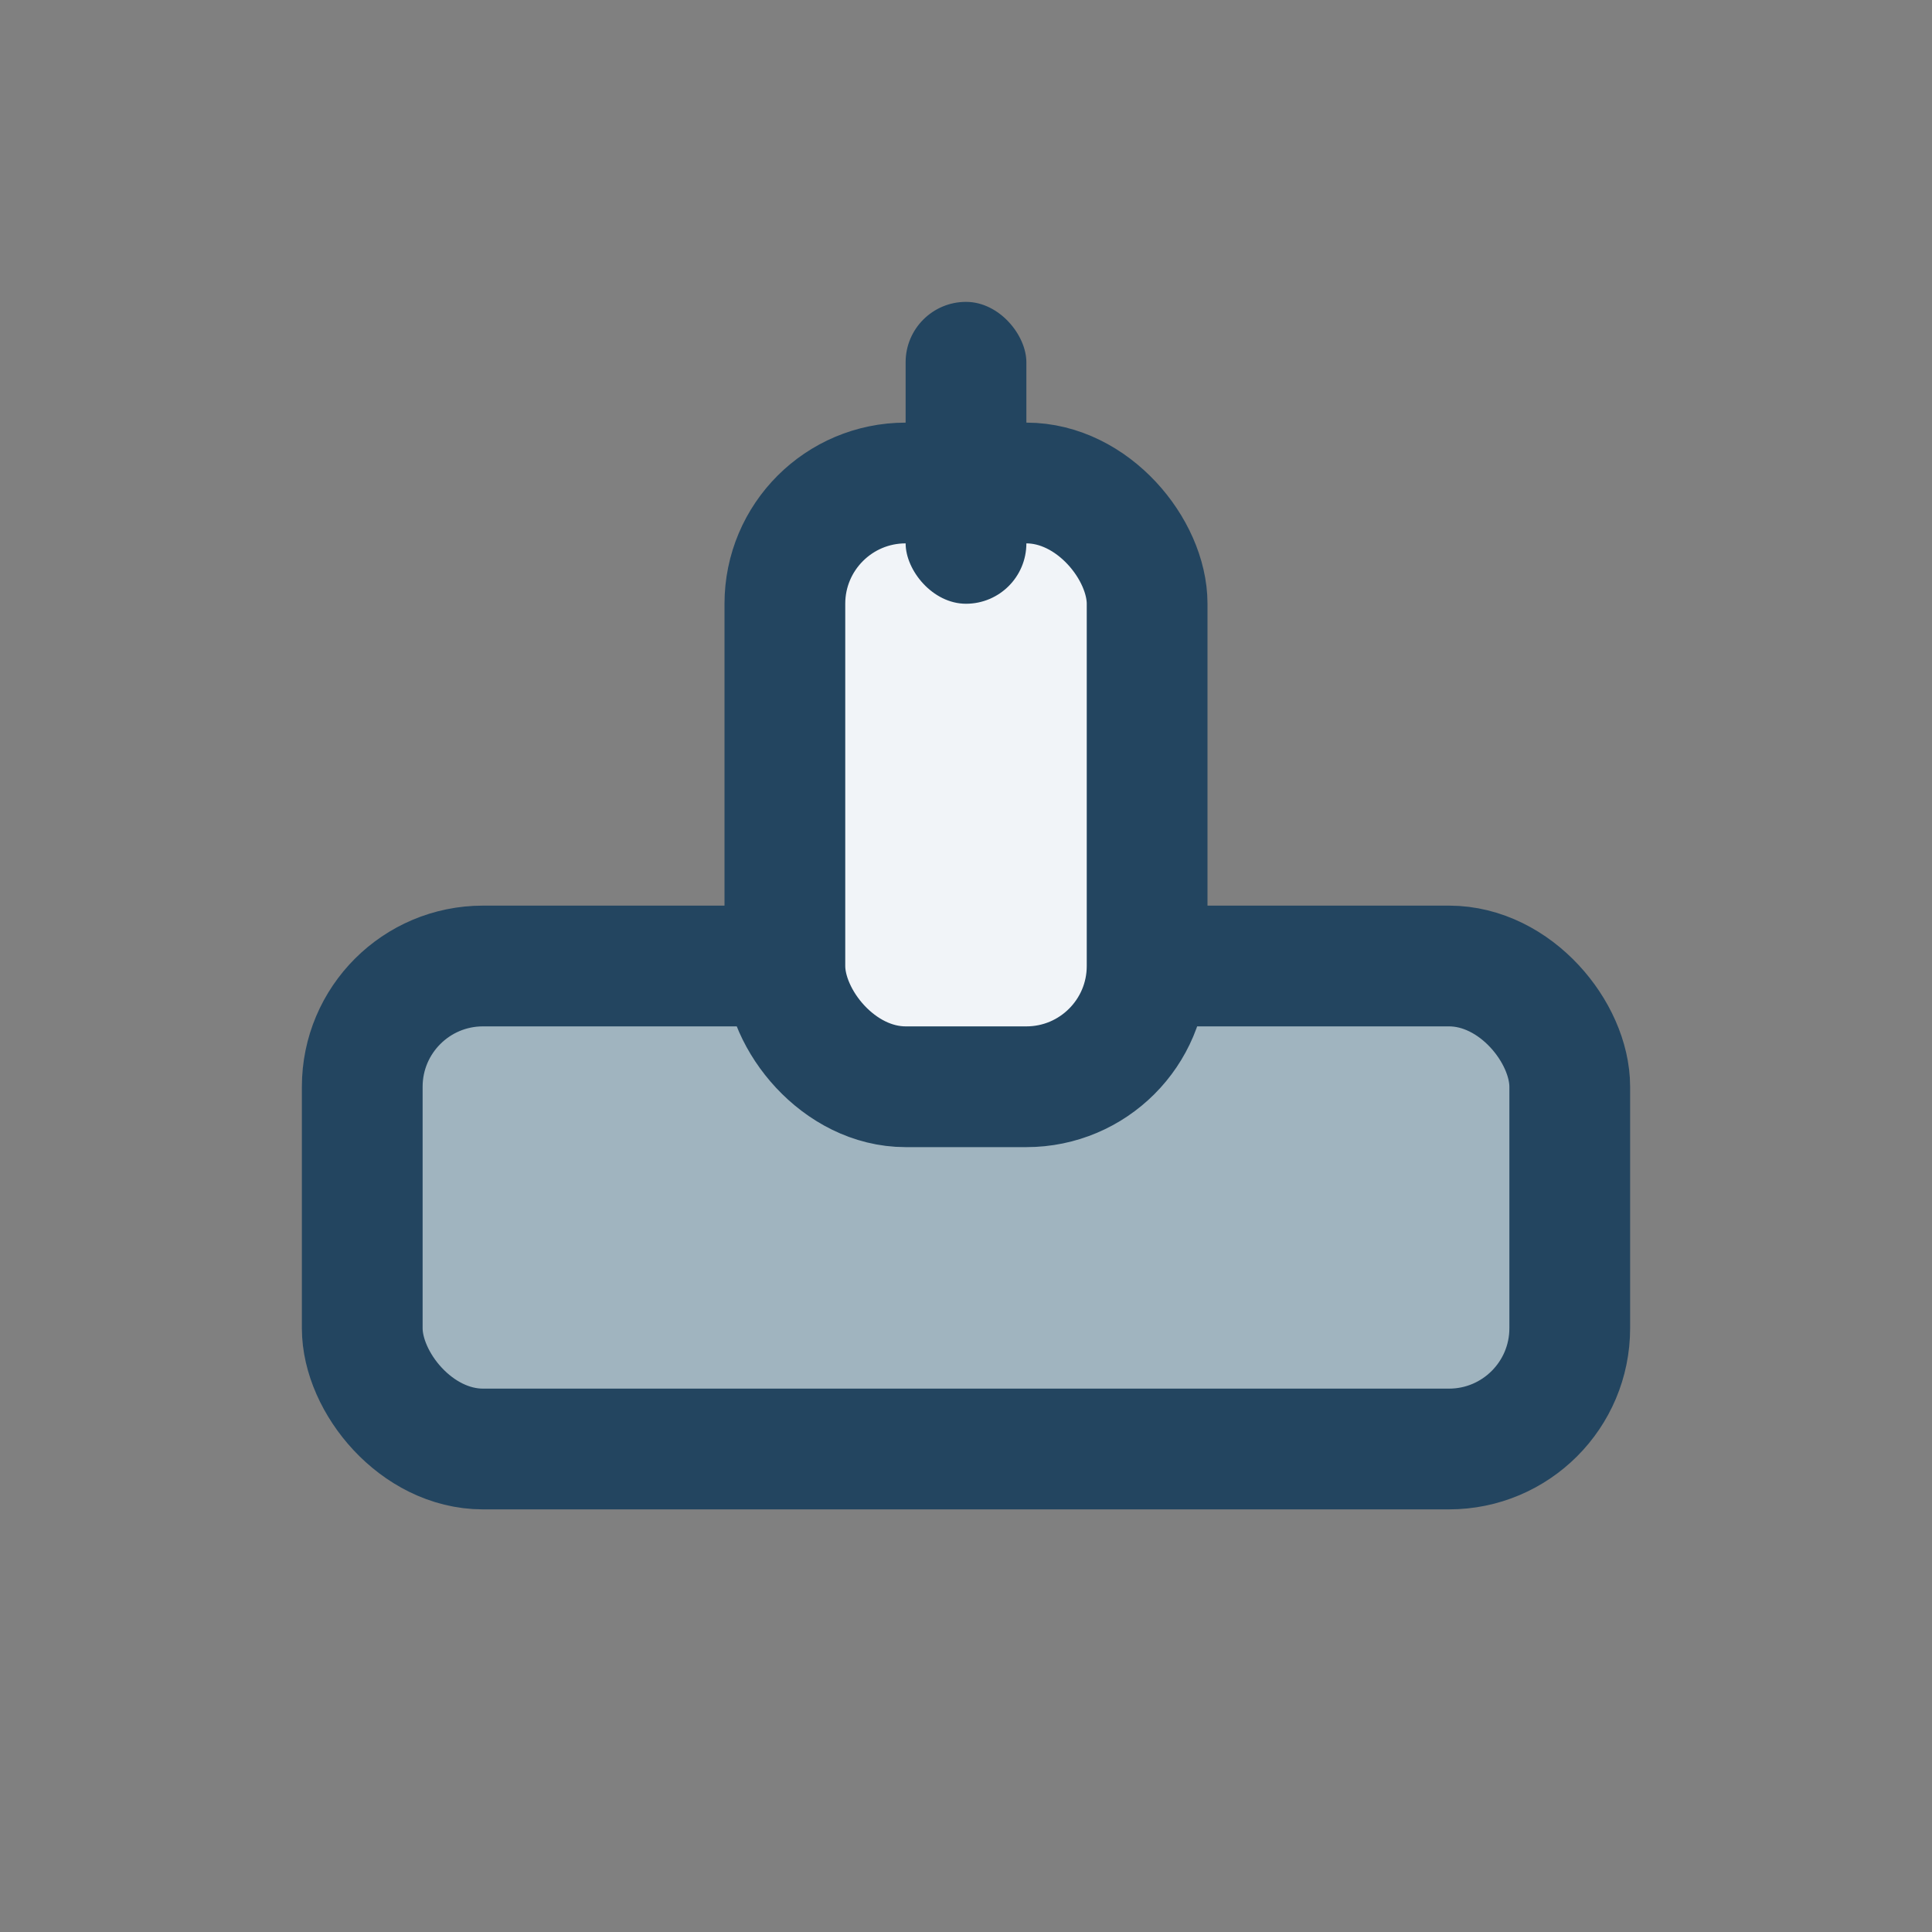
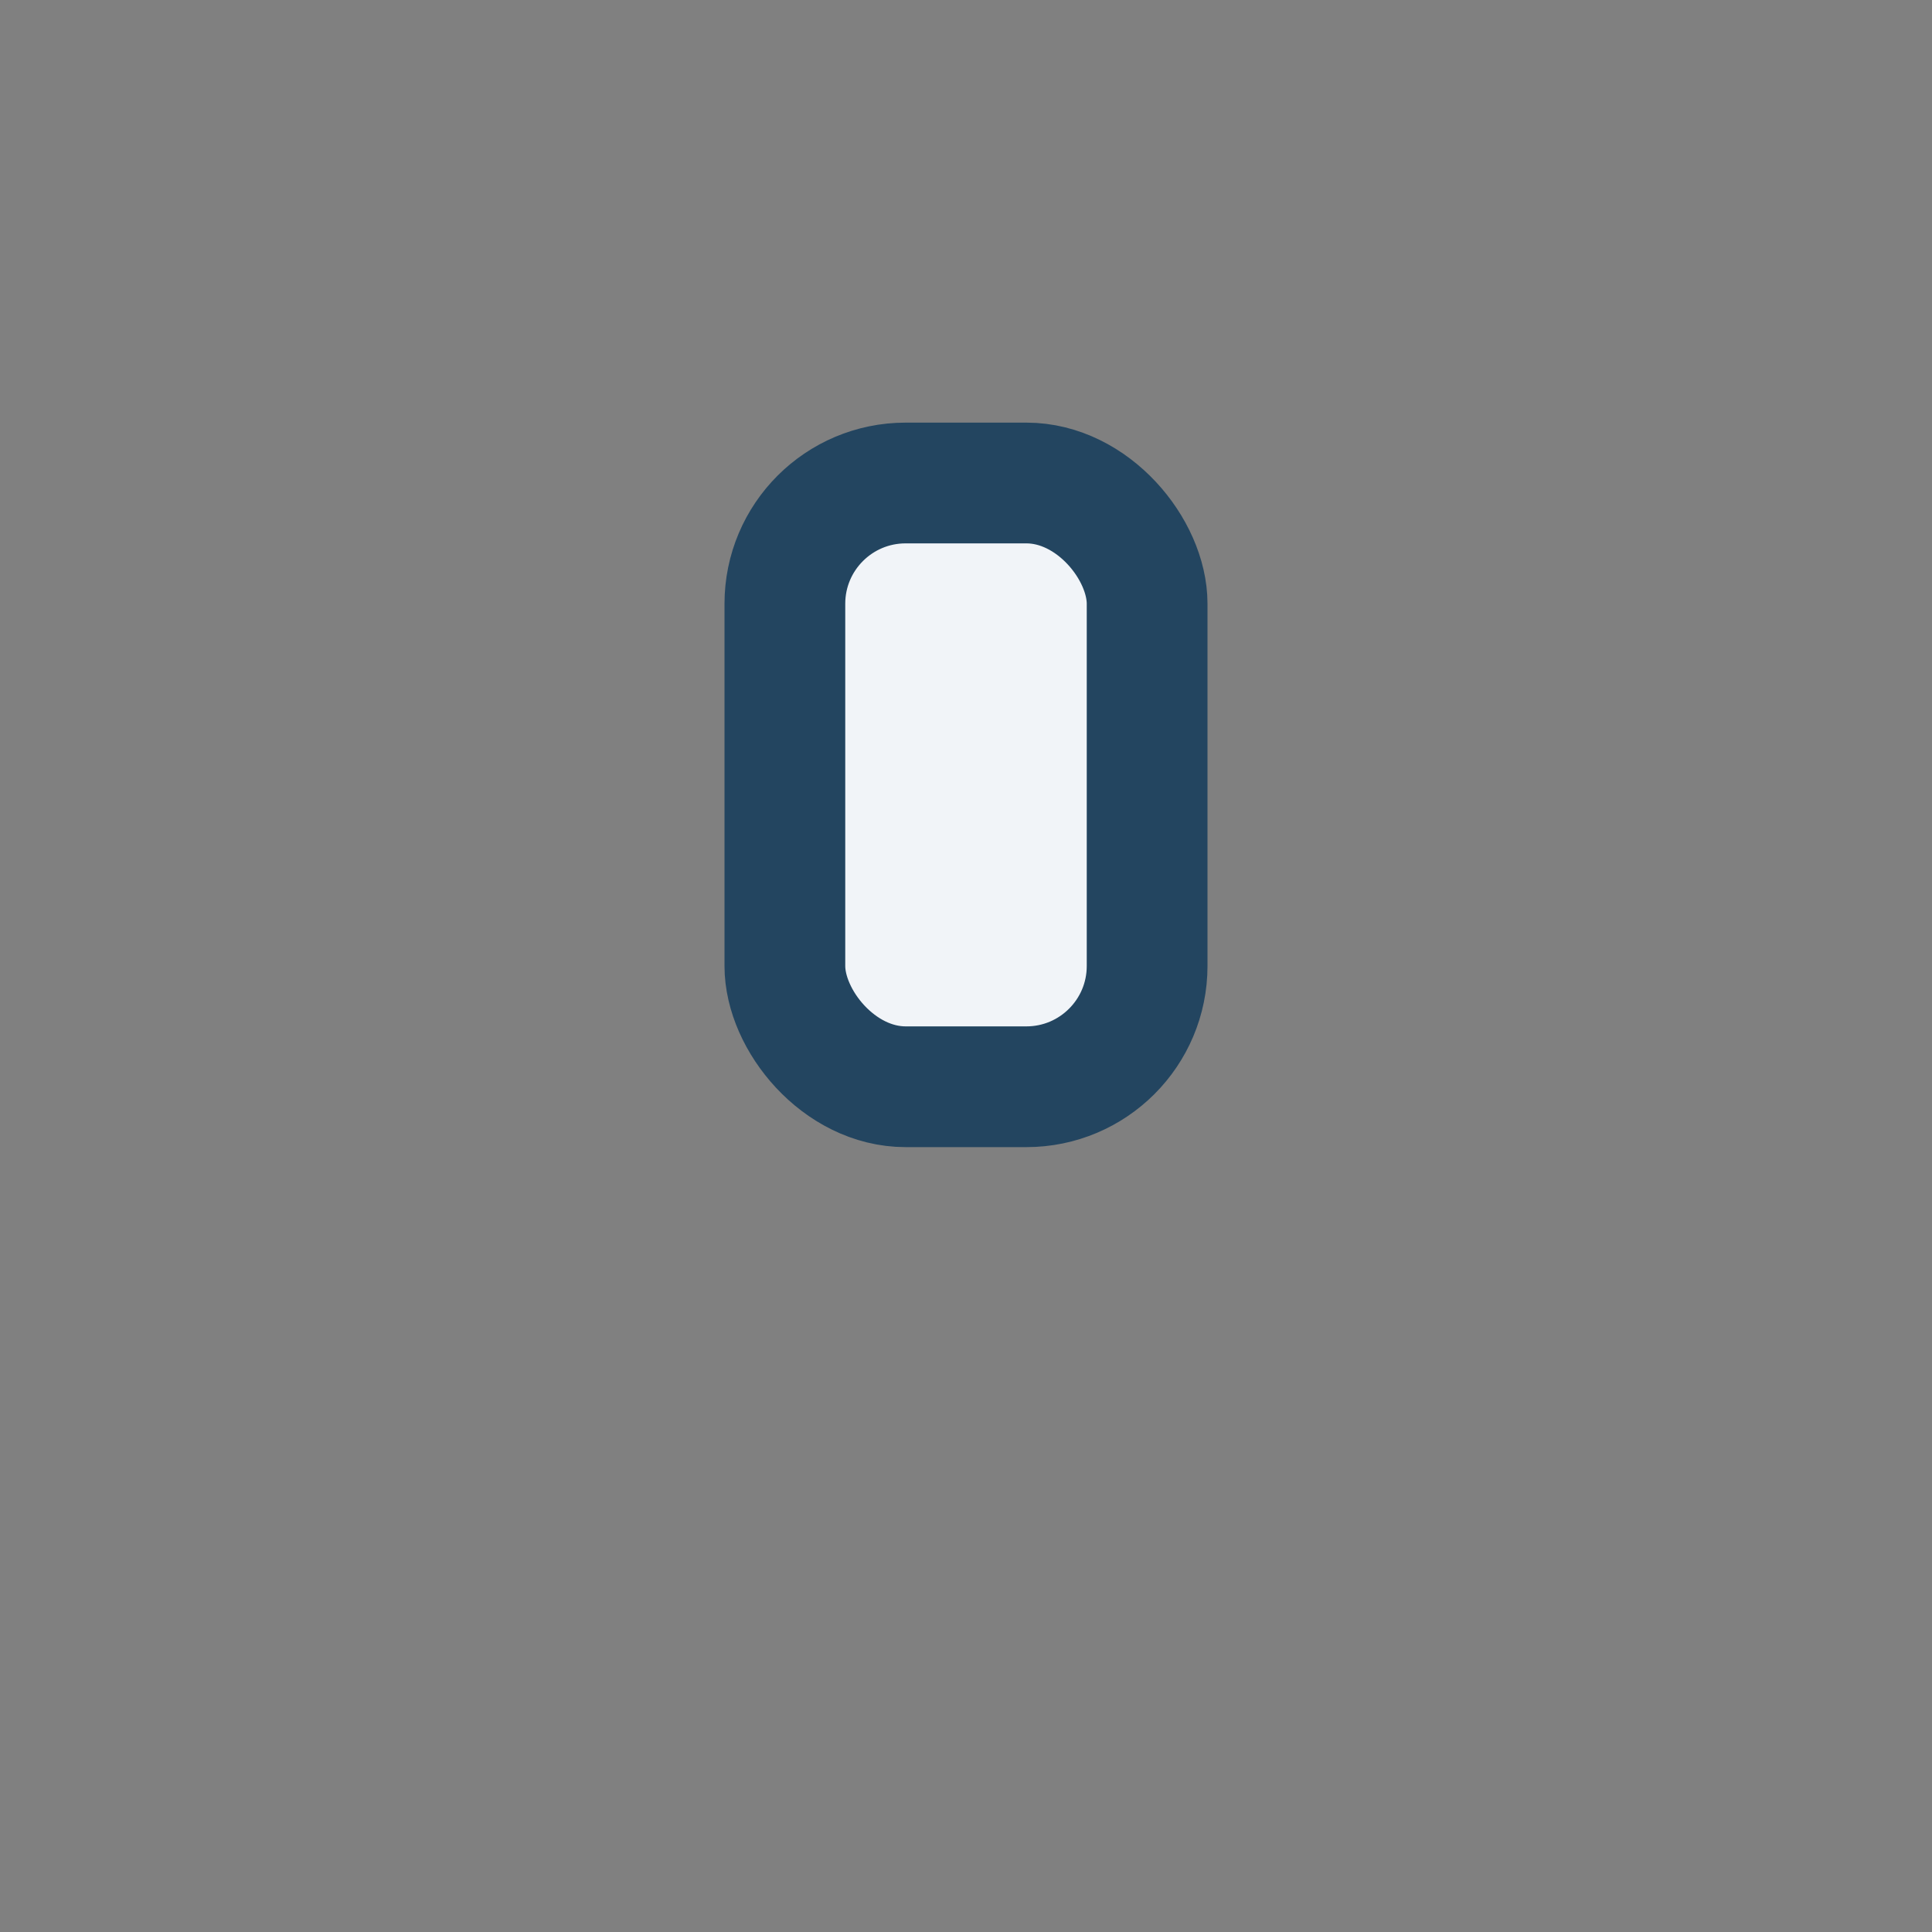
<svg xmlns="http://www.w3.org/2000/svg" width="32" height="32" viewBox="0 0 32 32">
  <rect x="0" y="0" width="32" height="32" fill="#808080" stroke="none" />
-   <rect x="6" y="16" width="20" height="8" rx="2" fill="#A0B4BF" stroke="#234560" stroke-width="2" />
  <rect x="13" y="8" width="6" height="10" rx="2" fill="#F1F4F8" stroke="#234560" stroke-width="2" />
-   <rect x="15" y="5" width="2" height="5" rx="1" fill="#234560" />
</svg>